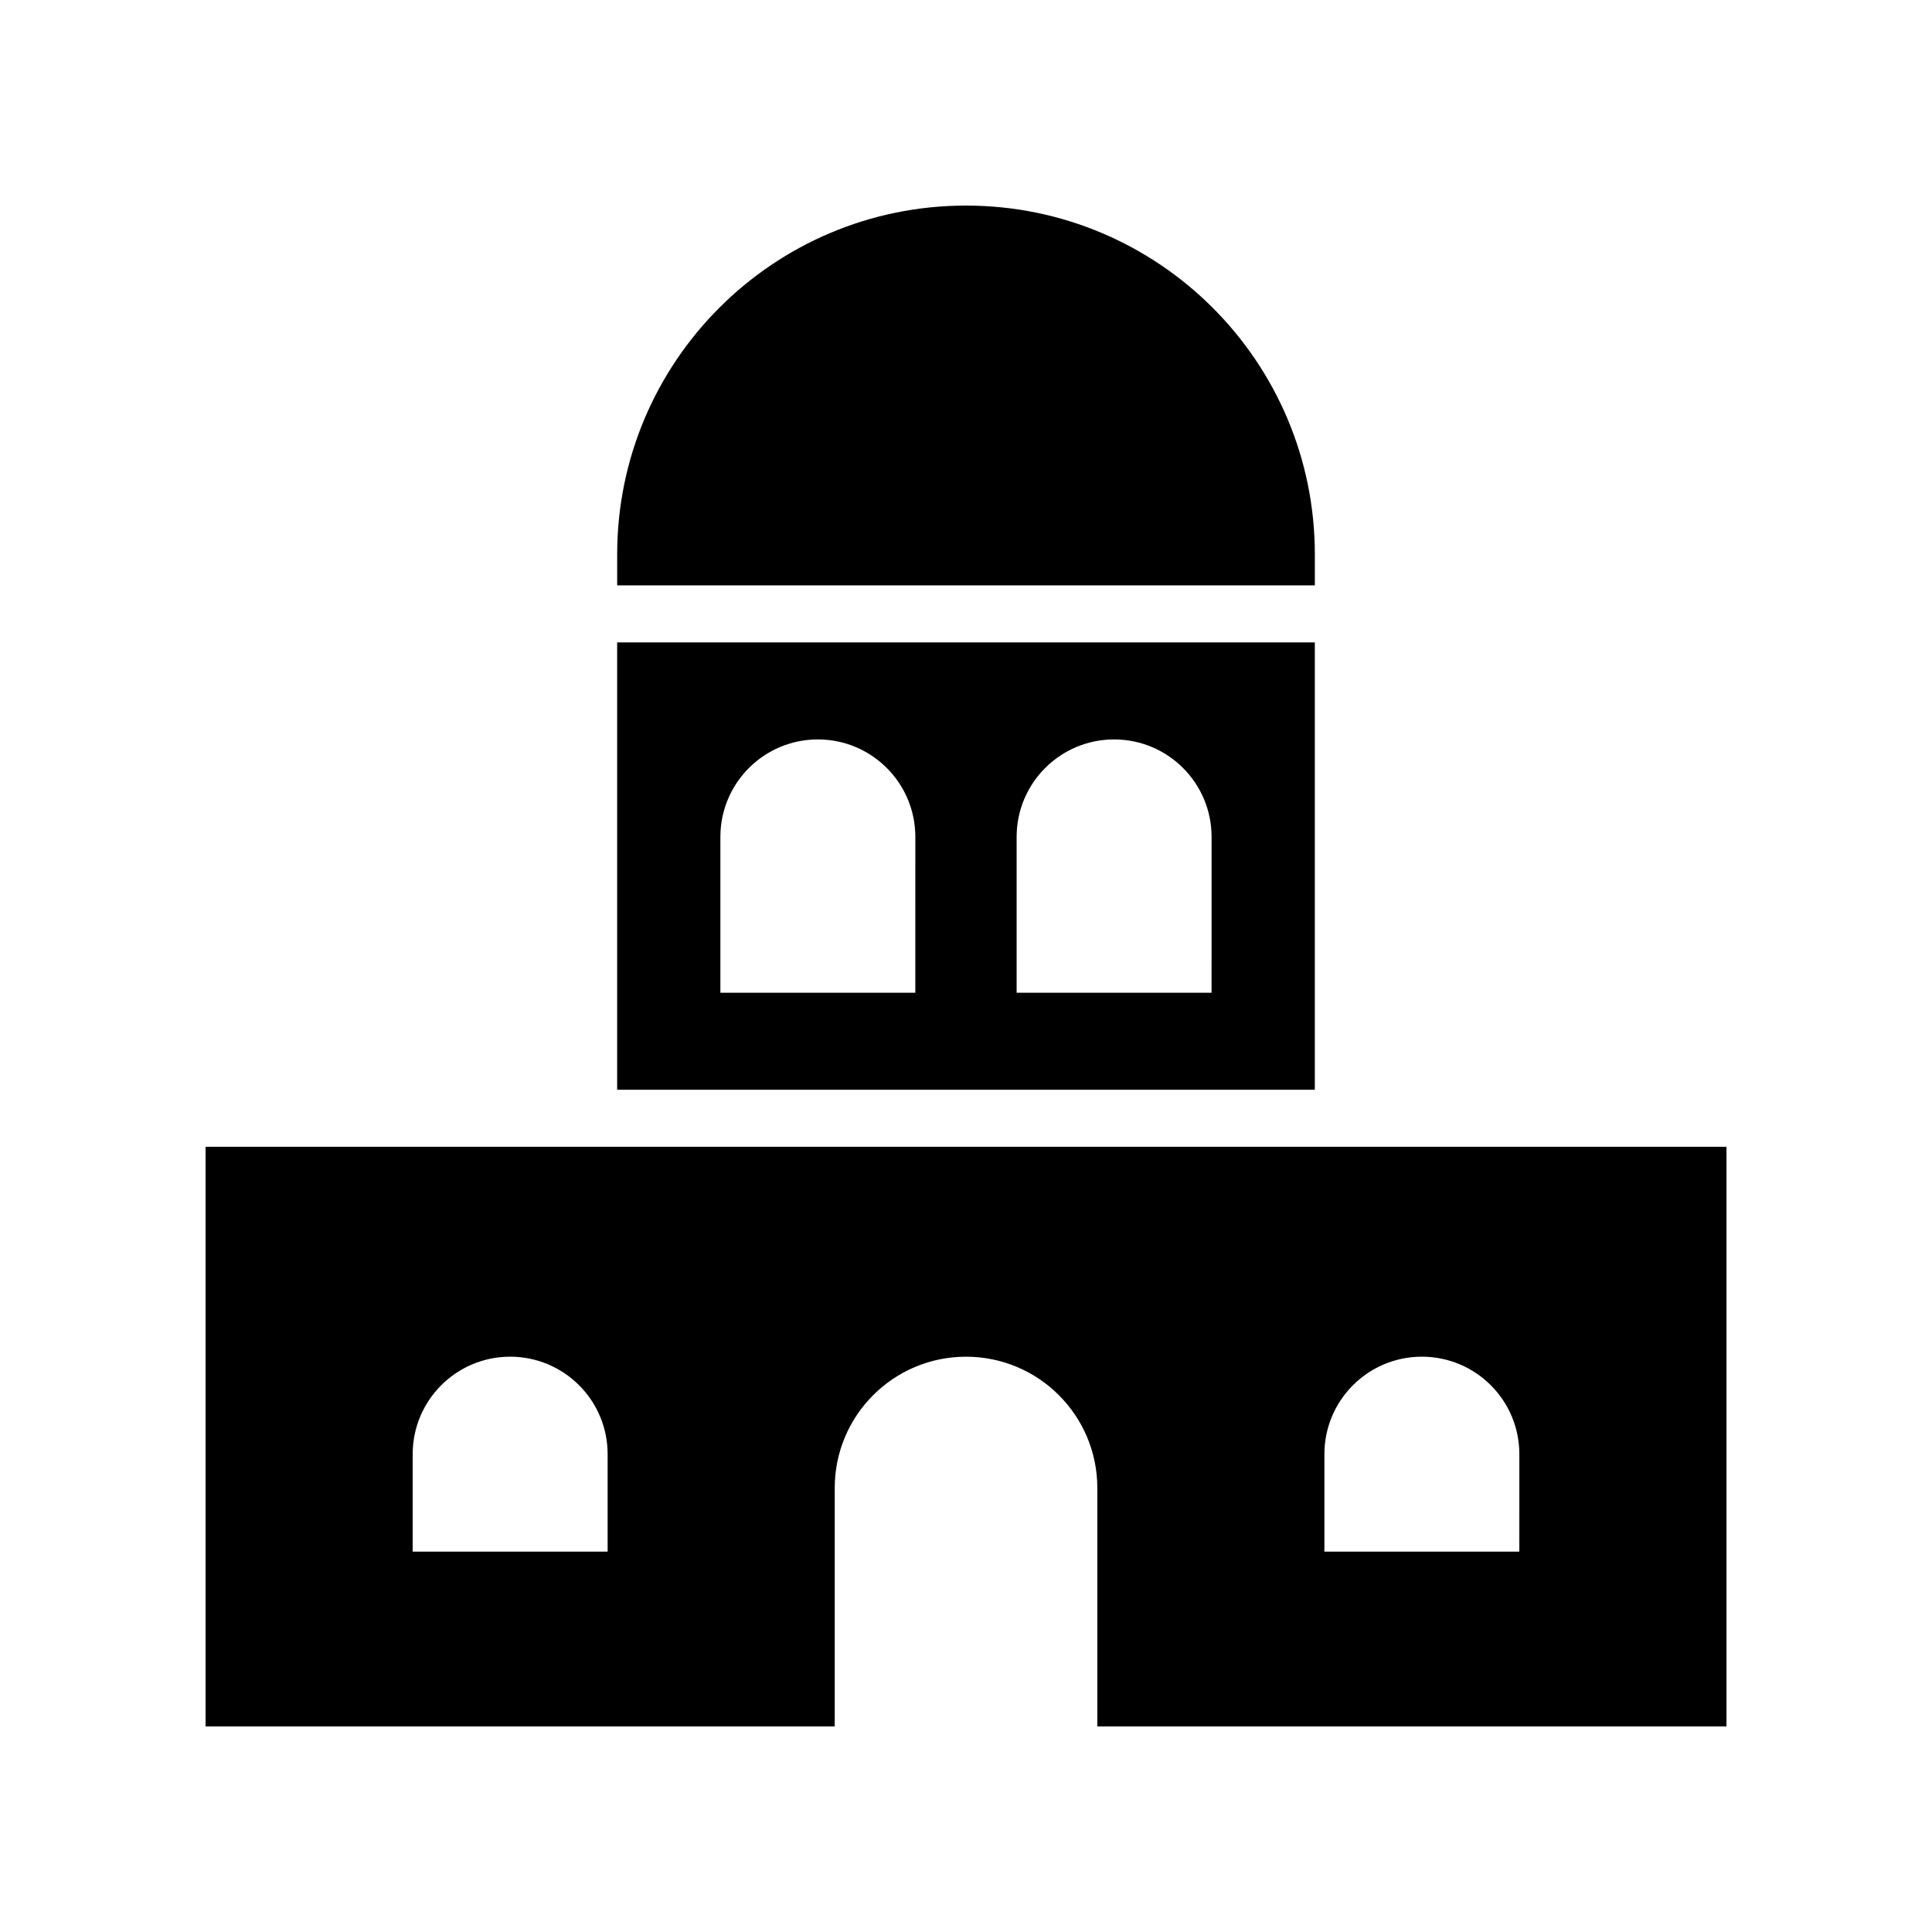
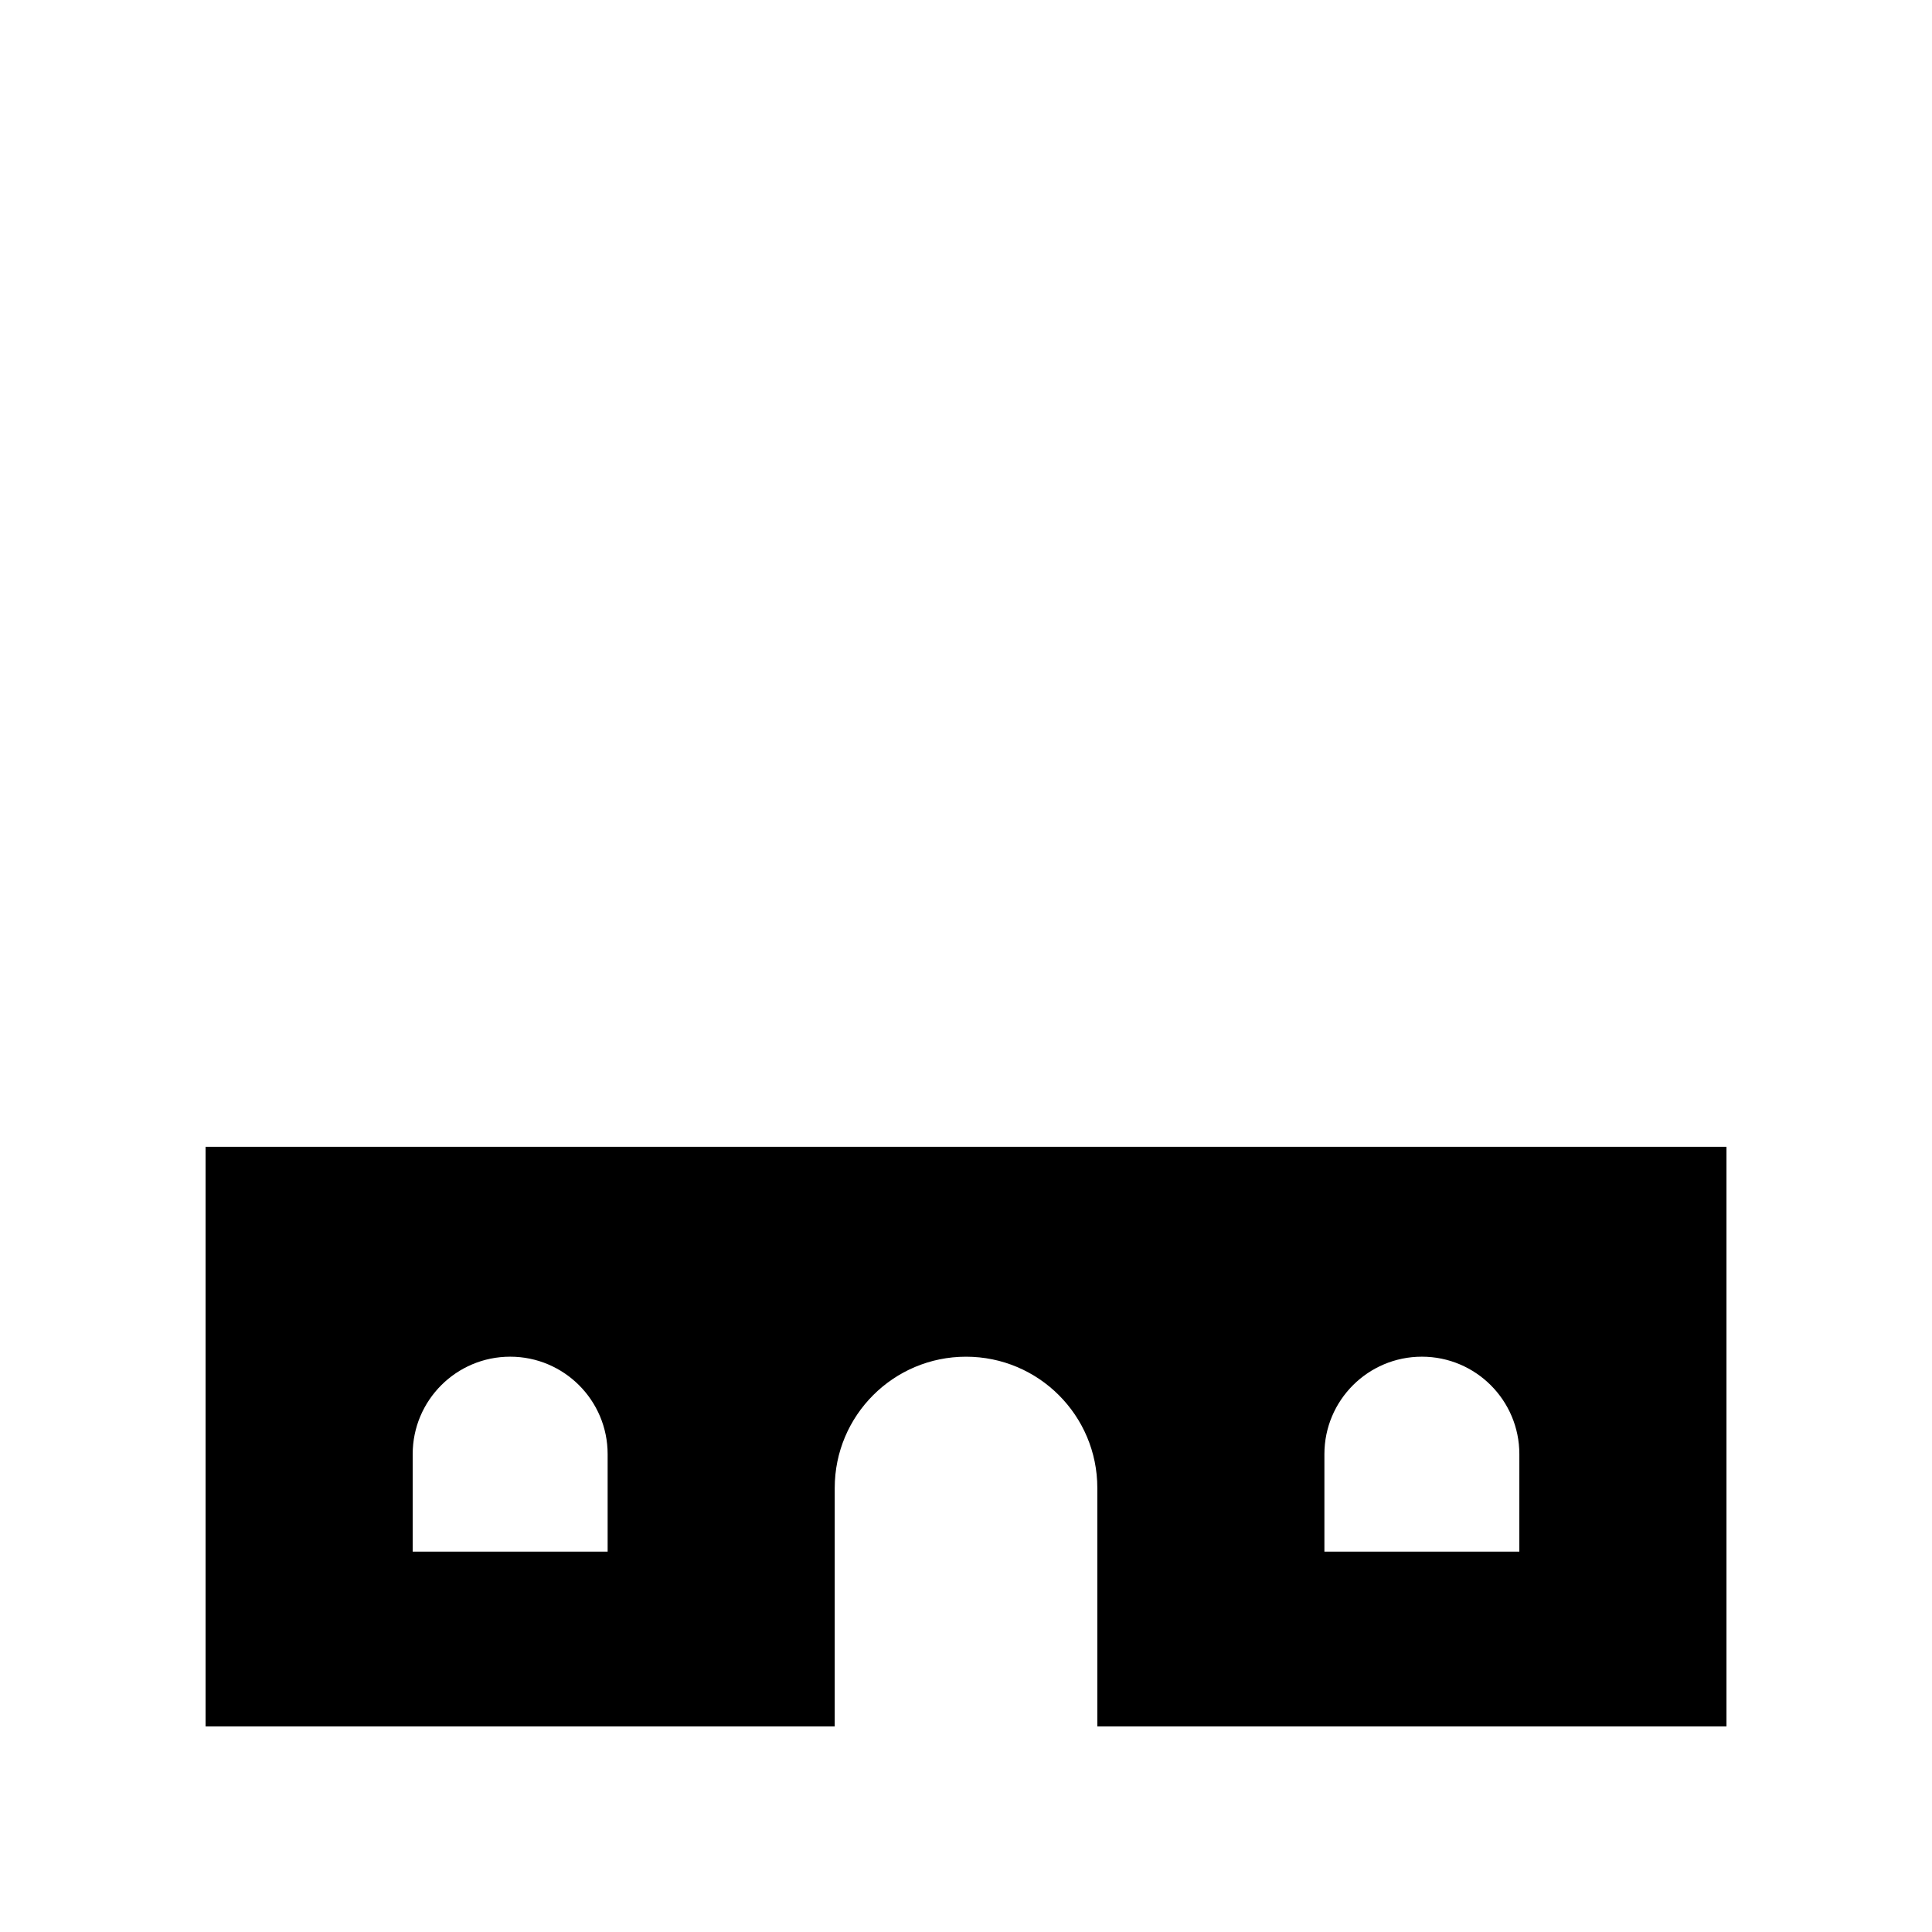
<svg xmlns="http://www.w3.org/2000/svg" fill="#000000" width="800px" height="800px" version="1.1" viewBox="144 144 512 512">
  <g>
-     <path d="m307.55 314.24v118.56h184.89v-118.56zm79.02 92.84h-51.66v-41.293c0-14.266 11.566-25.832 25.832-25.832s25.832 11.566 25.832 25.832zm78.508 0h-51.66v-41.293c0-14.266 11.566-25.832 25.832-25.832s25.832 11.566 25.832 25.832z" />
    <path d="m198.48 447.91v153.61h166.73v-63.184c0-19.219 15.578-34.797 34.797-34.797s34.797 15.578 34.797 34.797v63.184h166.73v-153.61zm106.55 107.29h-51.664v-25.832c0-14.266 11.566-25.832 25.832-25.832 14.266 0 25.832 11.566 25.832 25.832zm241.61 0h-51.66v-25.832c0-14.266 11.566-25.832 25.832-25.832 14.266 0 25.832 11.566 25.832 25.832z" />
-     <path d="m400 198.48c-51.055 0-92.441 41.387-92.441 92.441v8.211h184.89v-8.211c-0.004-51.055-41.391-92.441-92.445-92.441z" />
  </g>
</svg>